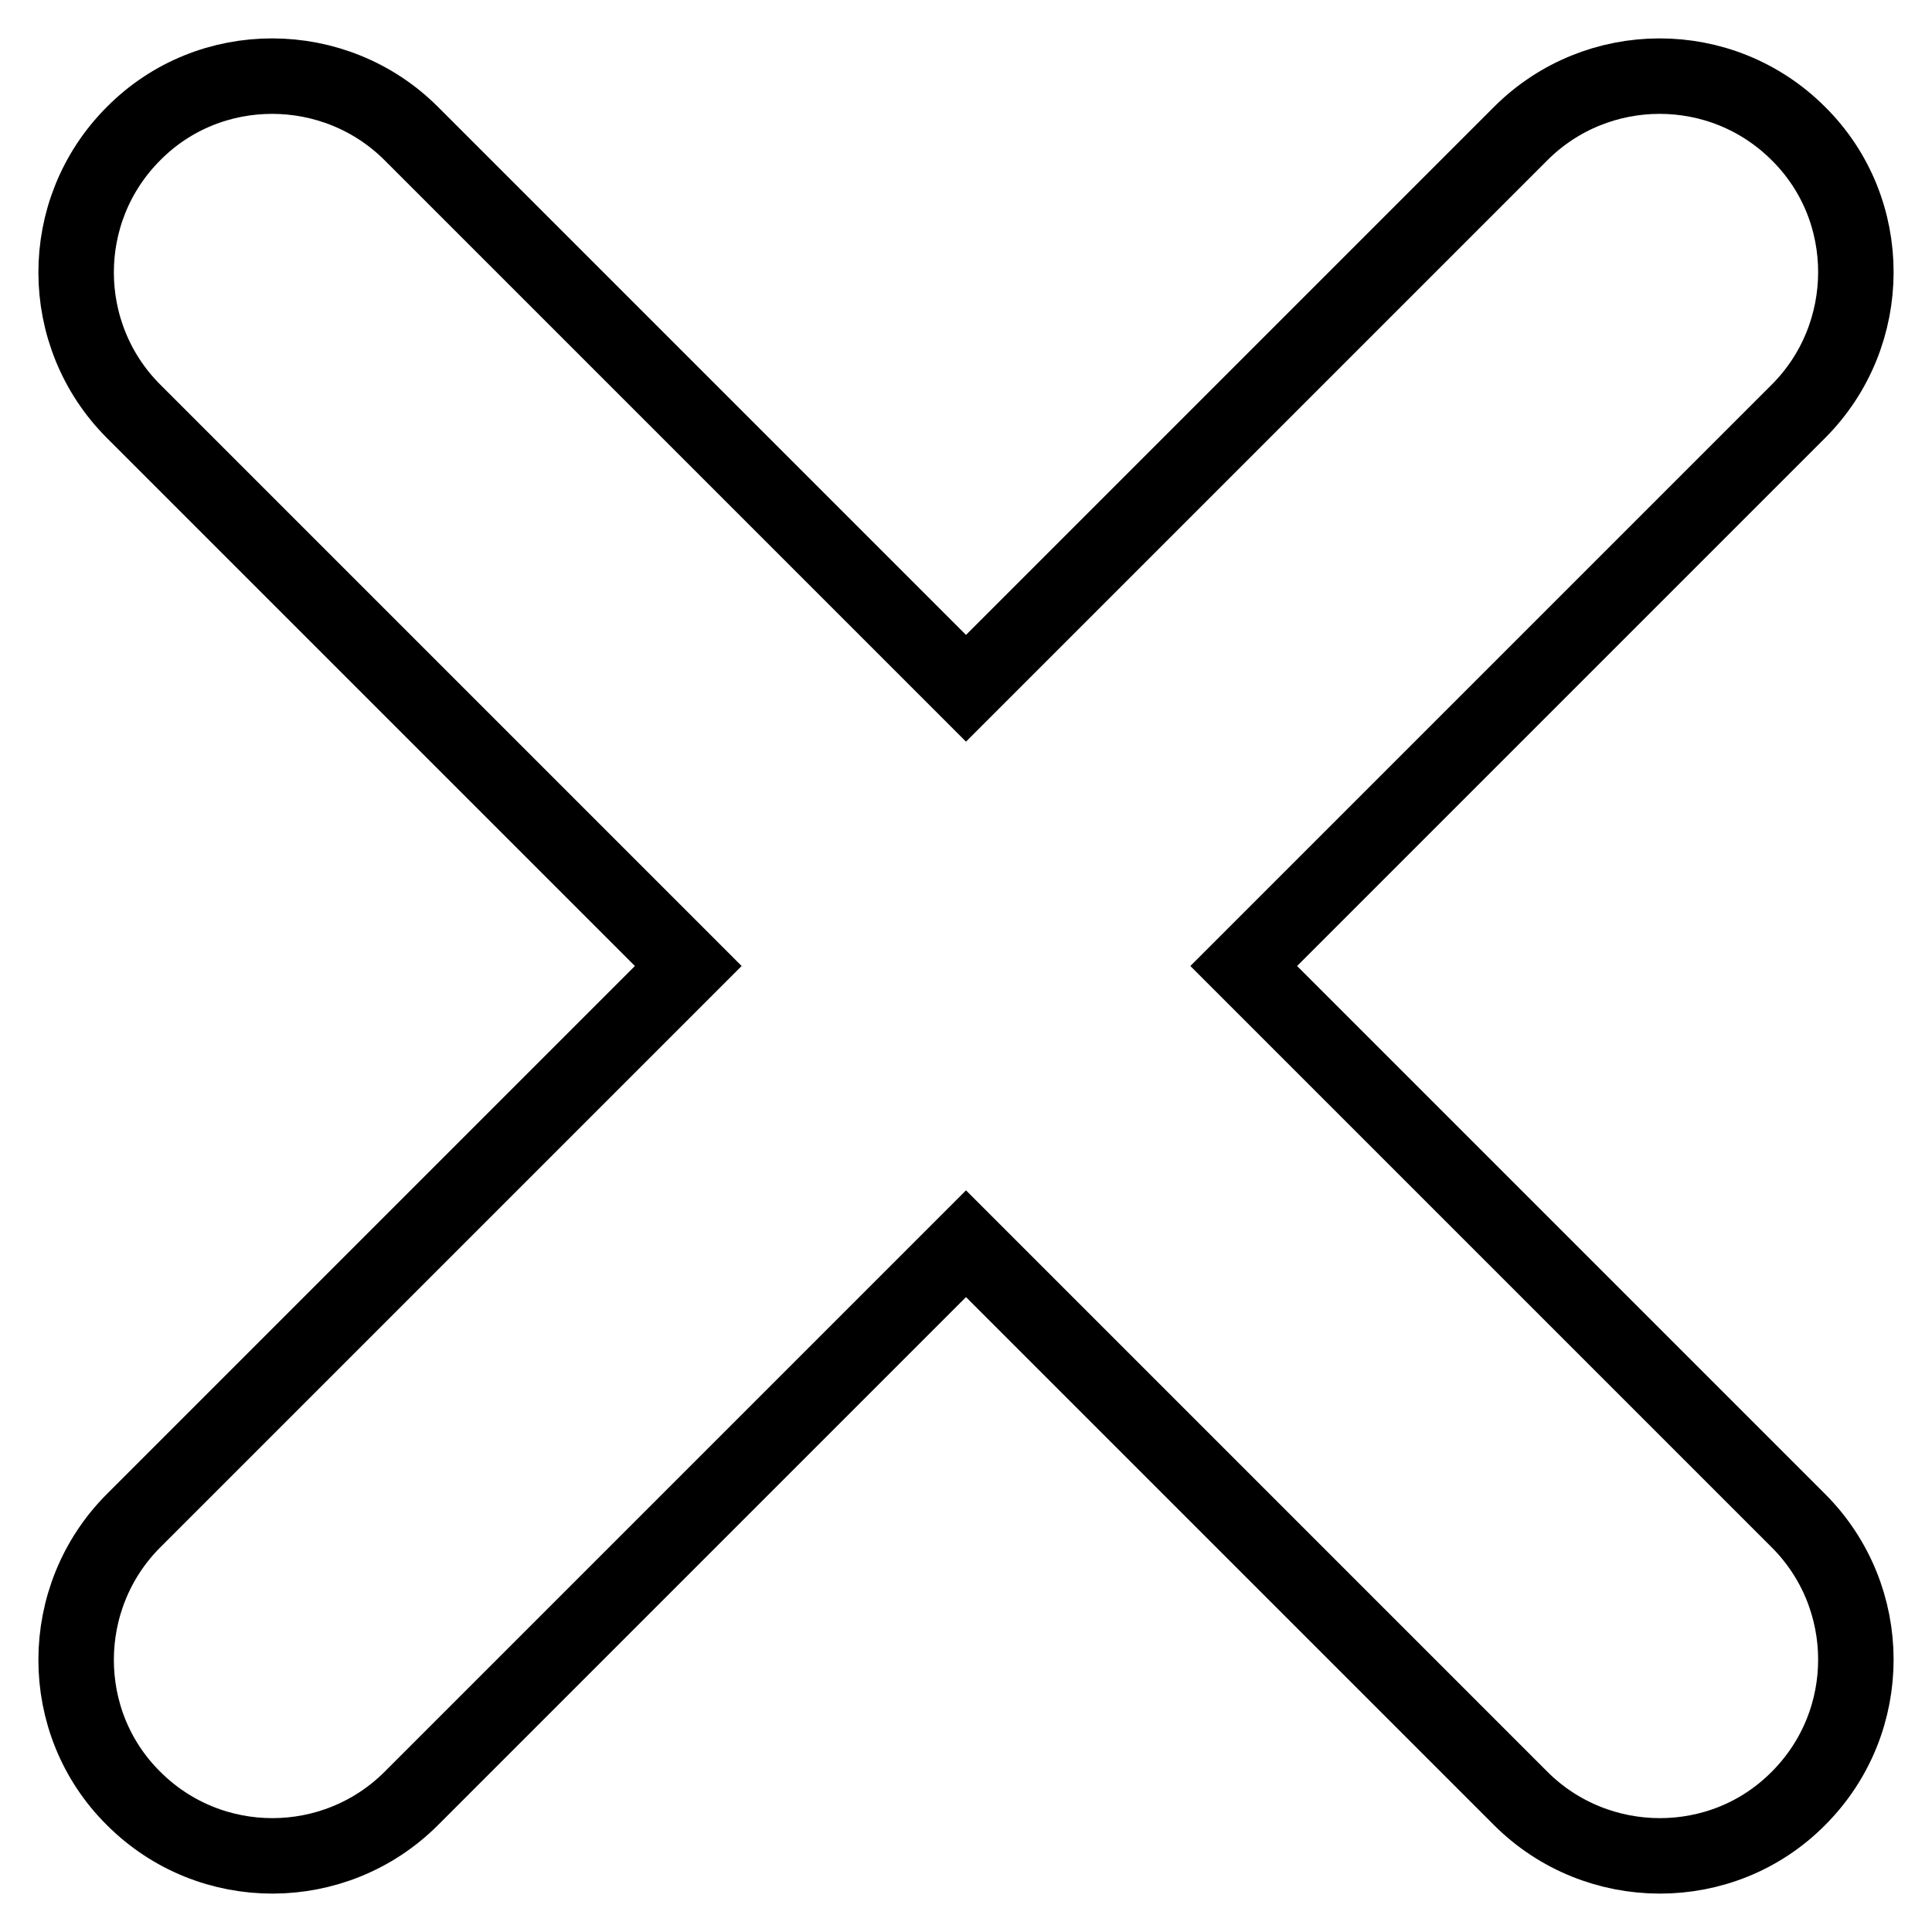
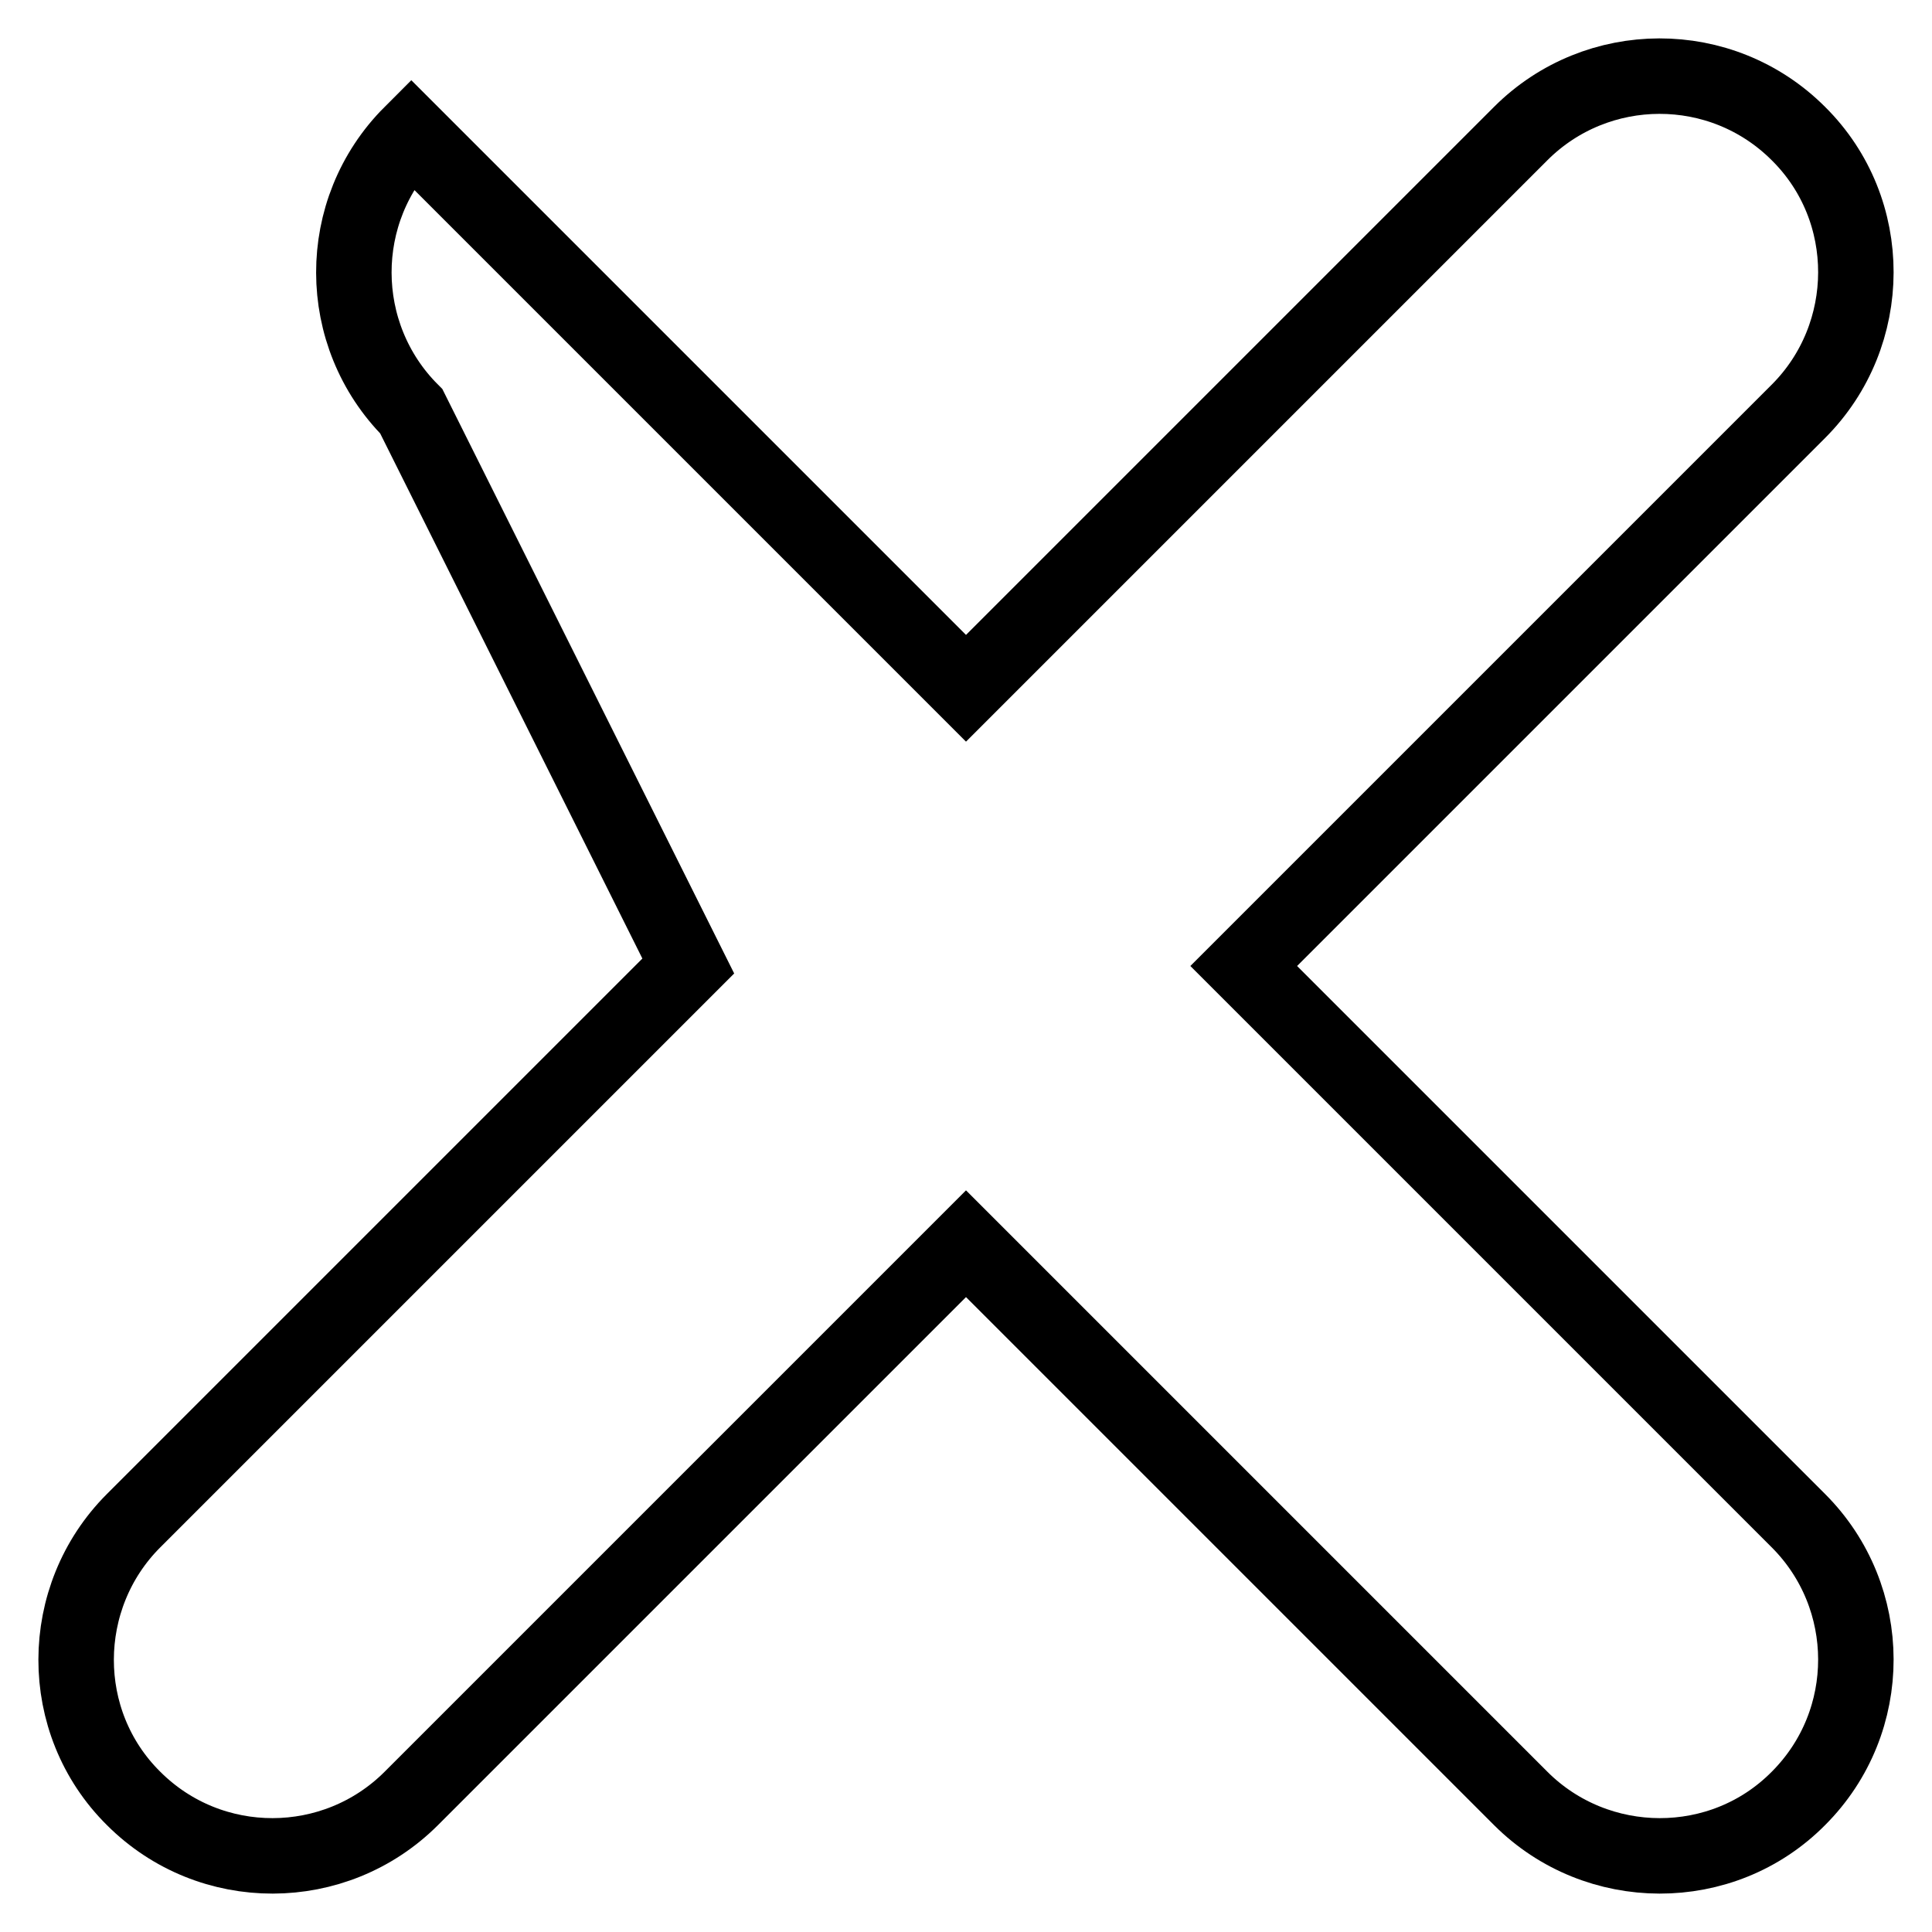
<svg xmlns="http://www.w3.org/2000/svg" version="1.1" x="0px" y="0px" viewBox="0 0 256 256" enable-background="new 0 0 256 256" xml:space="preserve">
  <g>
-     <path stroke-width="10" fill-opacity="0" stroke="#000000" d="M128,91.2L54.5,17.7c-10.1-10.1-26.7-10.2-36.8,0c-10.2,10.2-10.1,26.7,0,36.8L91.2,128l-73.5,73.5 c-10.1,10.1-10.2,26.7,0,36.8c10.2,10.2,26.7,10.1,36.8,0l73.5-73.5l73.5,73.5c10.1,10.1,26.7,10.2,36.8,0 c10.2-10.2,10.1-26.7,0-36.8L164.8,128l73.5-73.5c10.1-10.1,10.2-26.7,0-36.8c-10.2-10.2-26.7-10.1-36.8,0L128,91.2z" />
+     <path stroke-width="10" fill-opacity="0" stroke="#000000" d="M128,91.2L54.5,17.7c-10.2,10.2-10.1,26.7,0,36.8L91.2,128l-73.5,73.5 c-10.1,10.1-10.2,26.7,0,36.8c10.2,10.2,26.7,10.1,36.8,0l73.5-73.5l73.5,73.5c10.1,10.1,26.7,10.2,36.8,0 c10.2-10.2,10.1-26.7,0-36.8L164.8,128l73.5-73.5c10.1-10.1,10.2-26.7,0-36.8c-10.2-10.2-26.7-10.1-36.8,0L128,91.2z" />
  </g>
</svg>